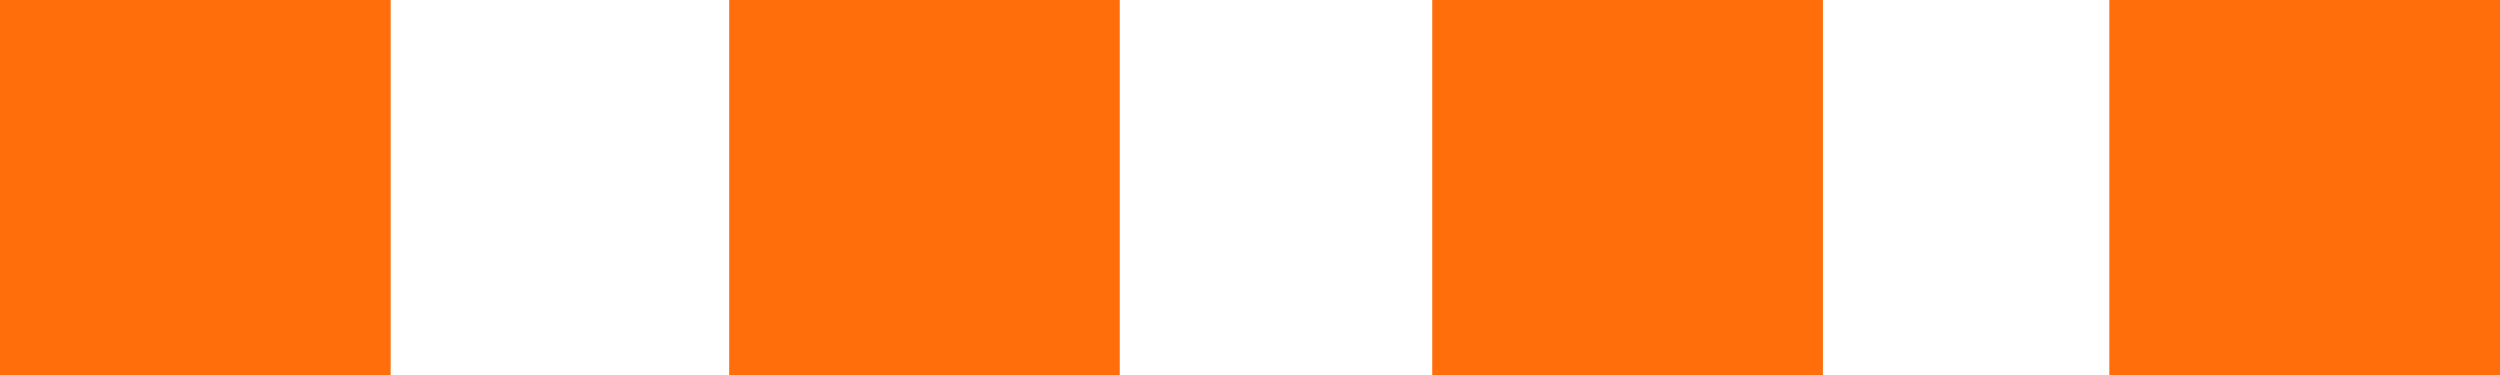
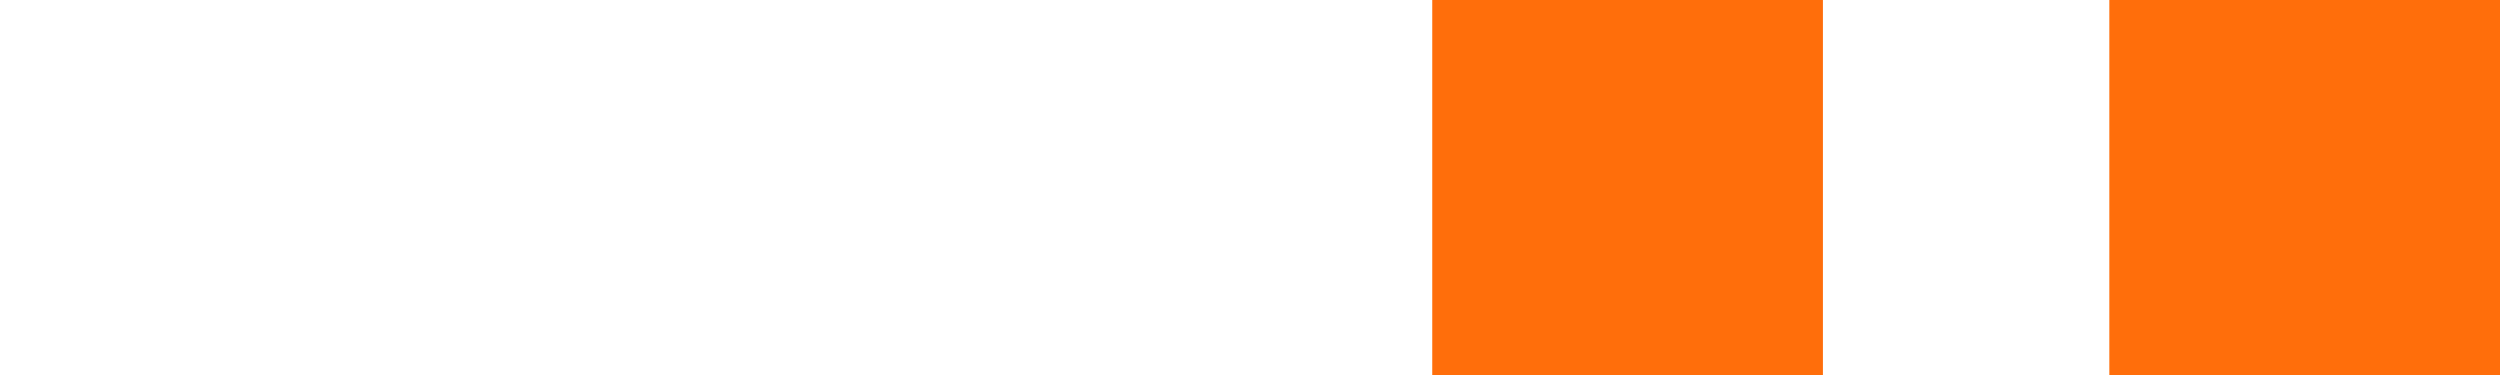
<svg xmlns="http://www.w3.org/2000/svg" id="f9171ace-c377-42f6-9de7-d63522ea501c" data-name="Capa 1" viewBox="0 0 300 45">
  <defs>
    <style>.ee3250f6-5fd4-4398-928f-19c5f62ce24f{fill:#ff6e0b;}</style>
  </defs>
-   <rect class="ee3250f6-5fd4-4398-928f-19c5f62ce24f" width="46.88" height="45" />
-   <rect class="ee3250f6-5fd4-4398-928f-19c5f62ce24f" x="87.5" width="46.87" height="45" />
  <rect class="ee3250f6-5fd4-4398-928f-19c5f62ce24f" x="171.87" width="46.88" height="45" />
  <rect class="ee3250f6-5fd4-4398-928f-19c5f62ce24f" x="253.12" width="46.88" height="45" />
</svg>